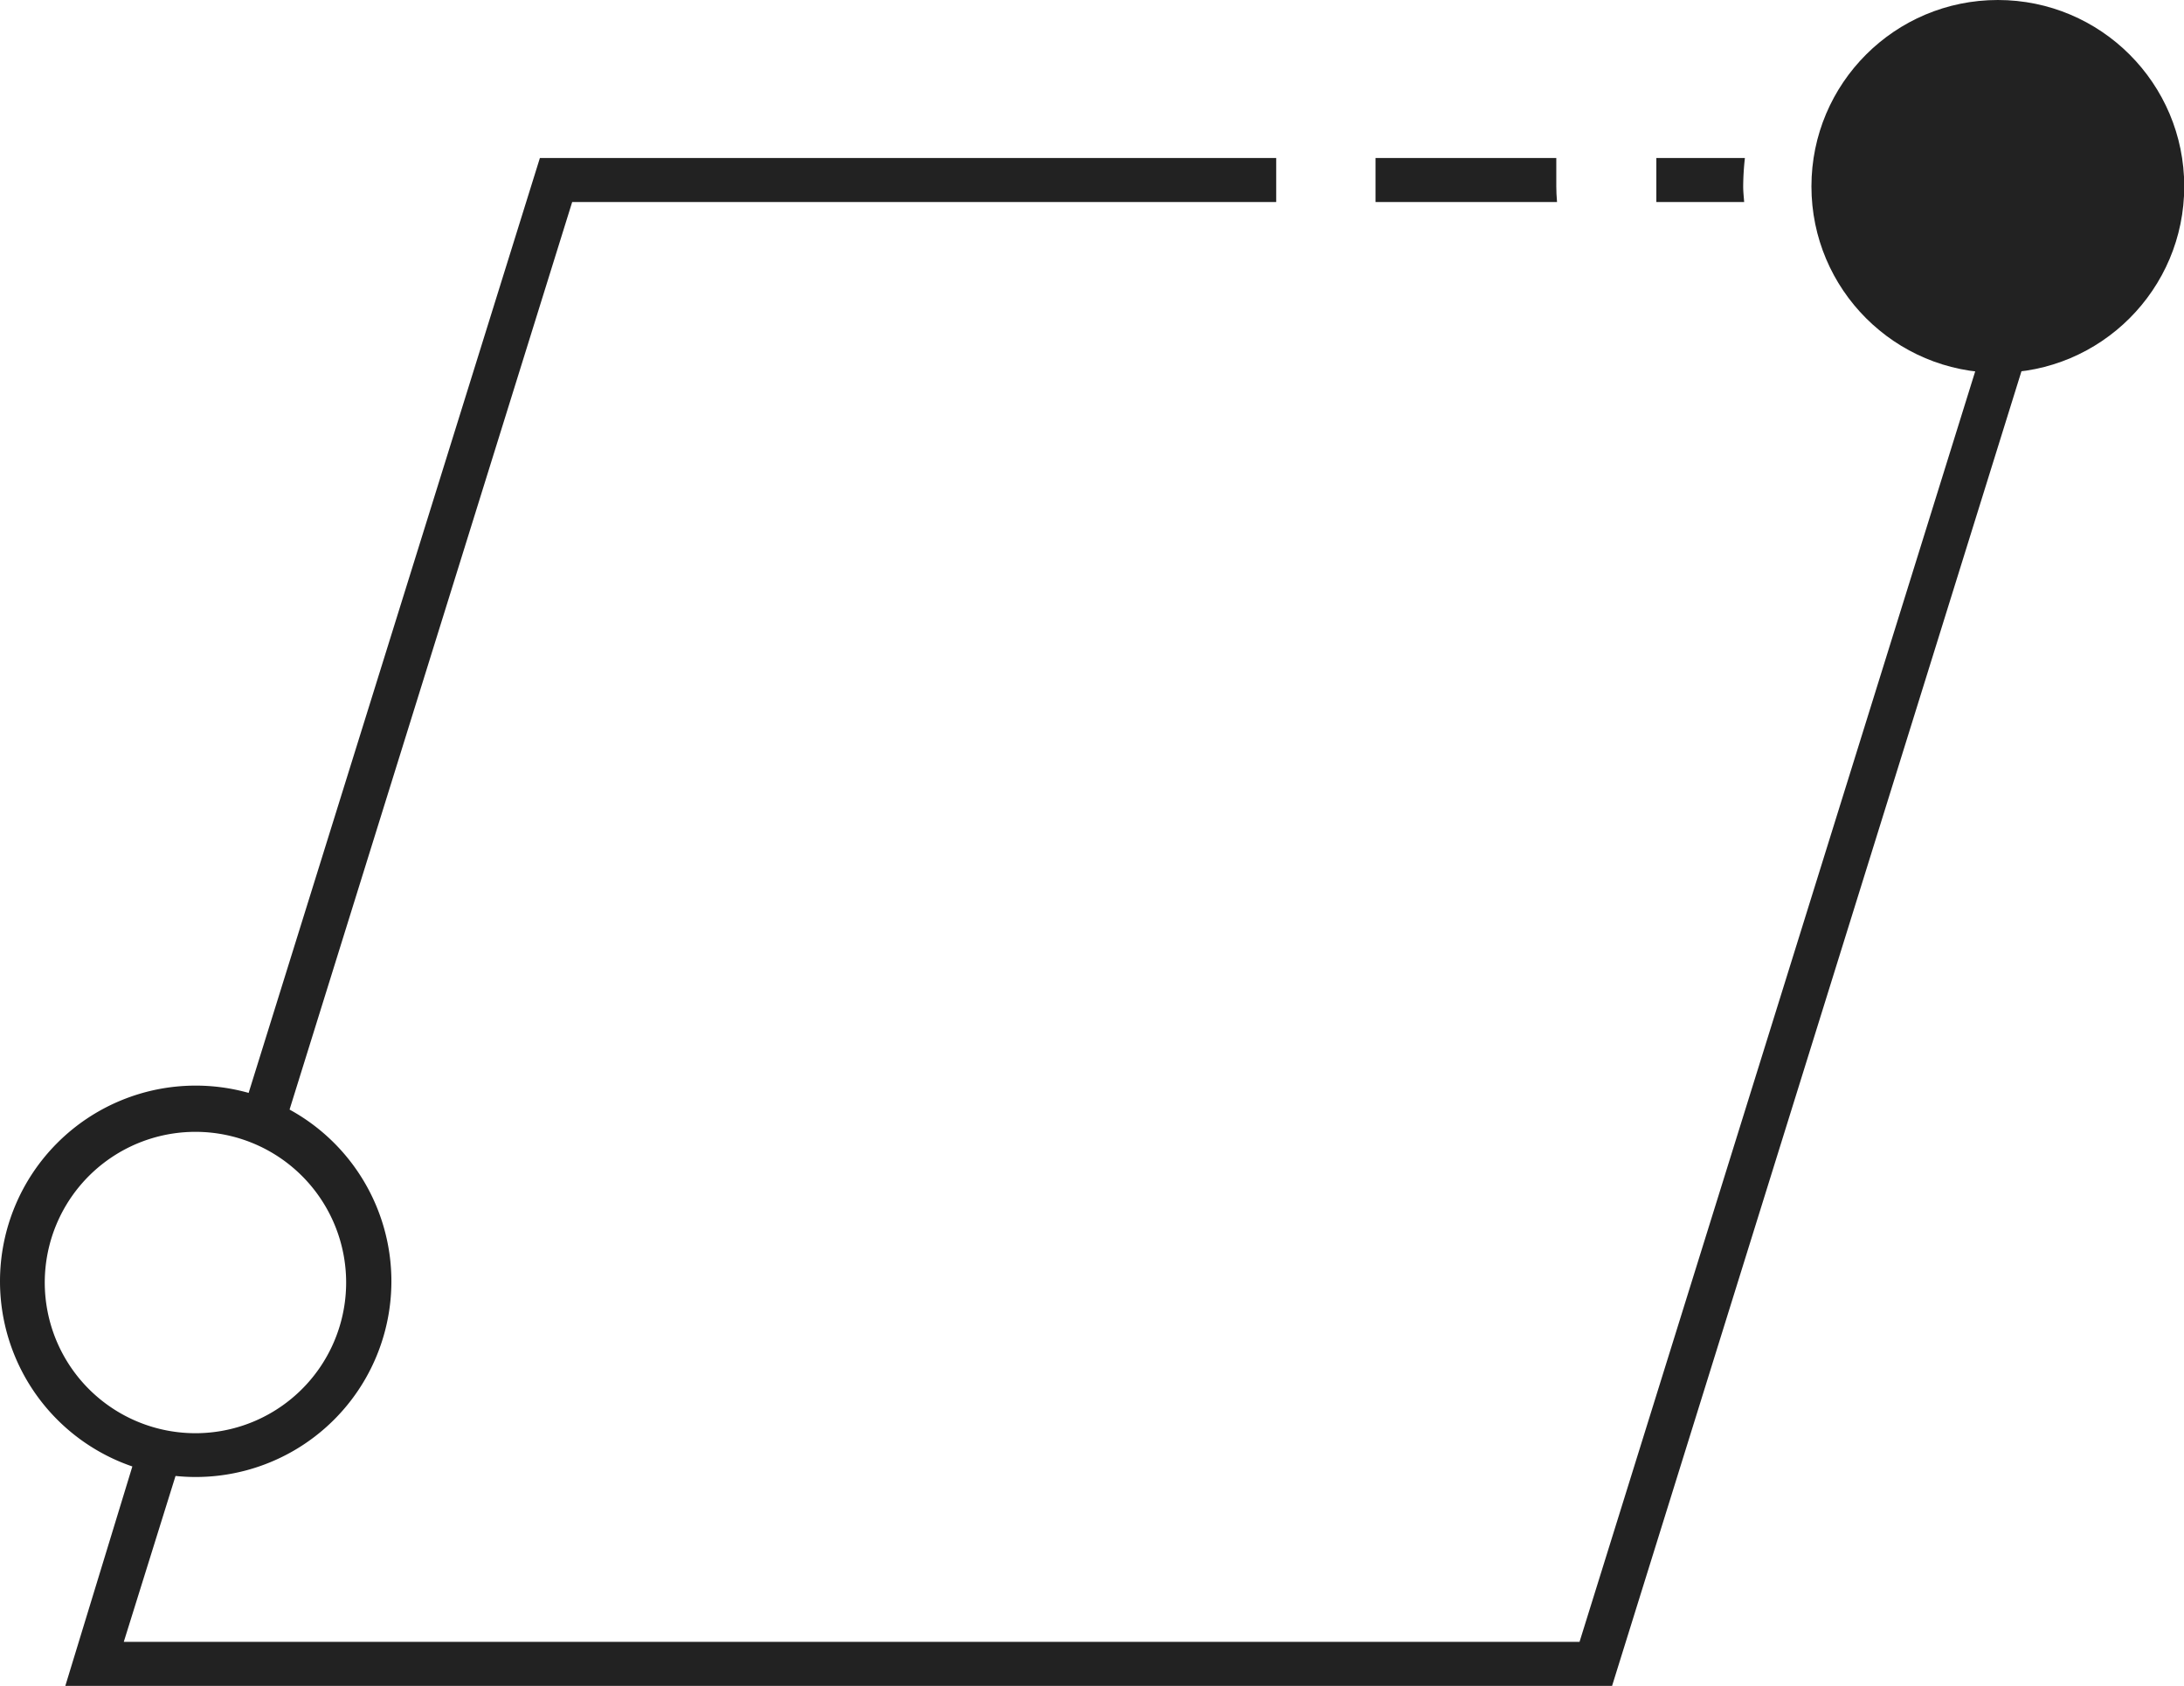
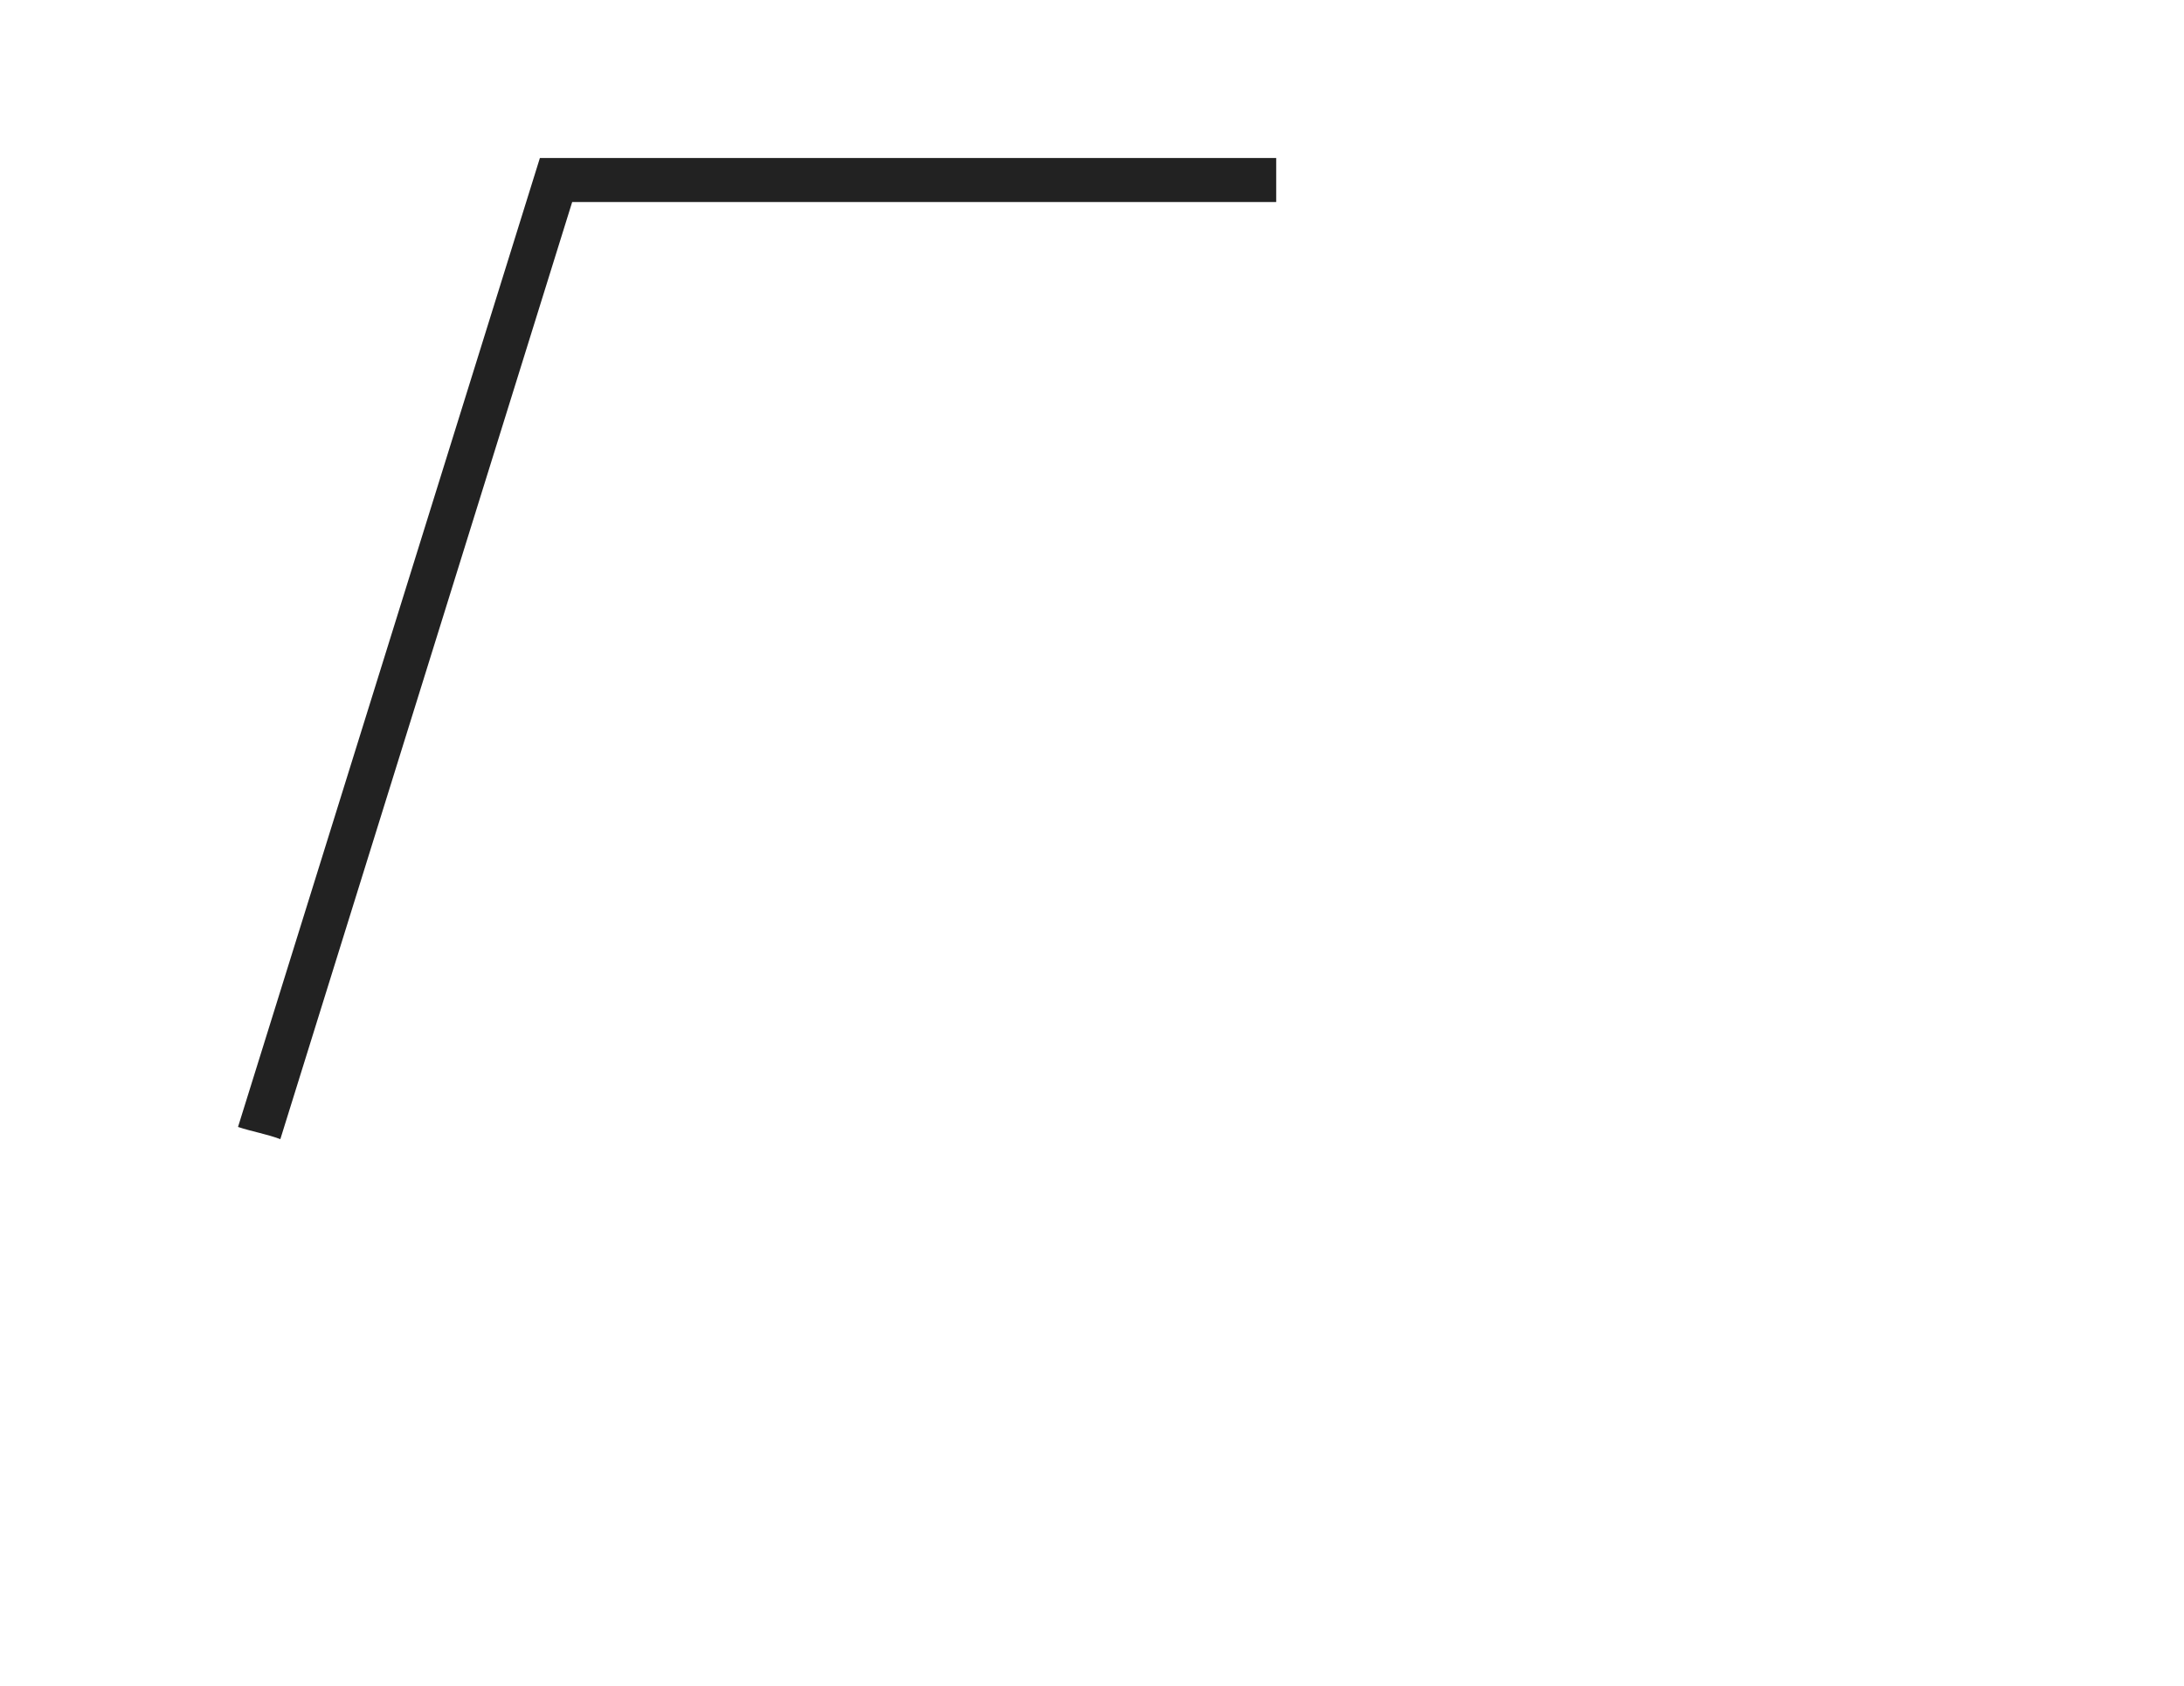
<svg xmlns="http://www.w3.org/2000/svg" viewBox="0 0 89.28 68.92">
  <defs>
    <style>.cls-1{fill:#222;}</style>
  </defs>
  <title>자산 8</title>
  <g id="레이어_2" data-name="레이어 2">
    <g id="Layer_1" data-name="Layer 1">
-       <path class="cls-1" d="M8,60.38a8,8,0,1,1,8-8A8,8,0,0,1,8,60.38ZM8,46.27a6.16,6.16,0,1,0,6.15,6.16A6.16,6.16,0,0,0,8,46.27Z" />
-       <circle class="cls-1" cx="81.67" cy="7.62" r="7.62" />
-       <path class="cls-1" d="M63.62,7.62c0-.39,0-.78,0-1.16H56.23c0,.38,0,.77,0,1.16,0,.21,0,.42,0,.64h7.42C63.63,8,63.62,7.83,63.62,7.62Z" />
-       <path class="cls-1" d="M71.26,7.62a11,11,0,0,1,.07-1.16H67.71c0,.38,0,.77,0,1.16,0,.21,0,.42,0,.64H71.3C71.28,8,71.26,7.83,71.26,7.62Z" />
      <path class="cls-1" d="M23.39,8.26H52.17c0-.22,0-.43,0-.64,0-.39,0-.78,0-1.16H22.07L9.73,46.07c.57.19,1.18.29,1.73.5Z" />
-       <path class="cls-1" d="M75.3,7.62c0,.21,0,.43,0,.64H82.9L64.57,67.12H5.06l2.43-7.79a5.6,5.6,0,0,1-1.82-.23l-3,9.82H65.9L85.35,6.46h-10A8.79,8.79,0,0,0,75.3,7.62Z" />
    </g>
  </g>
</svg>